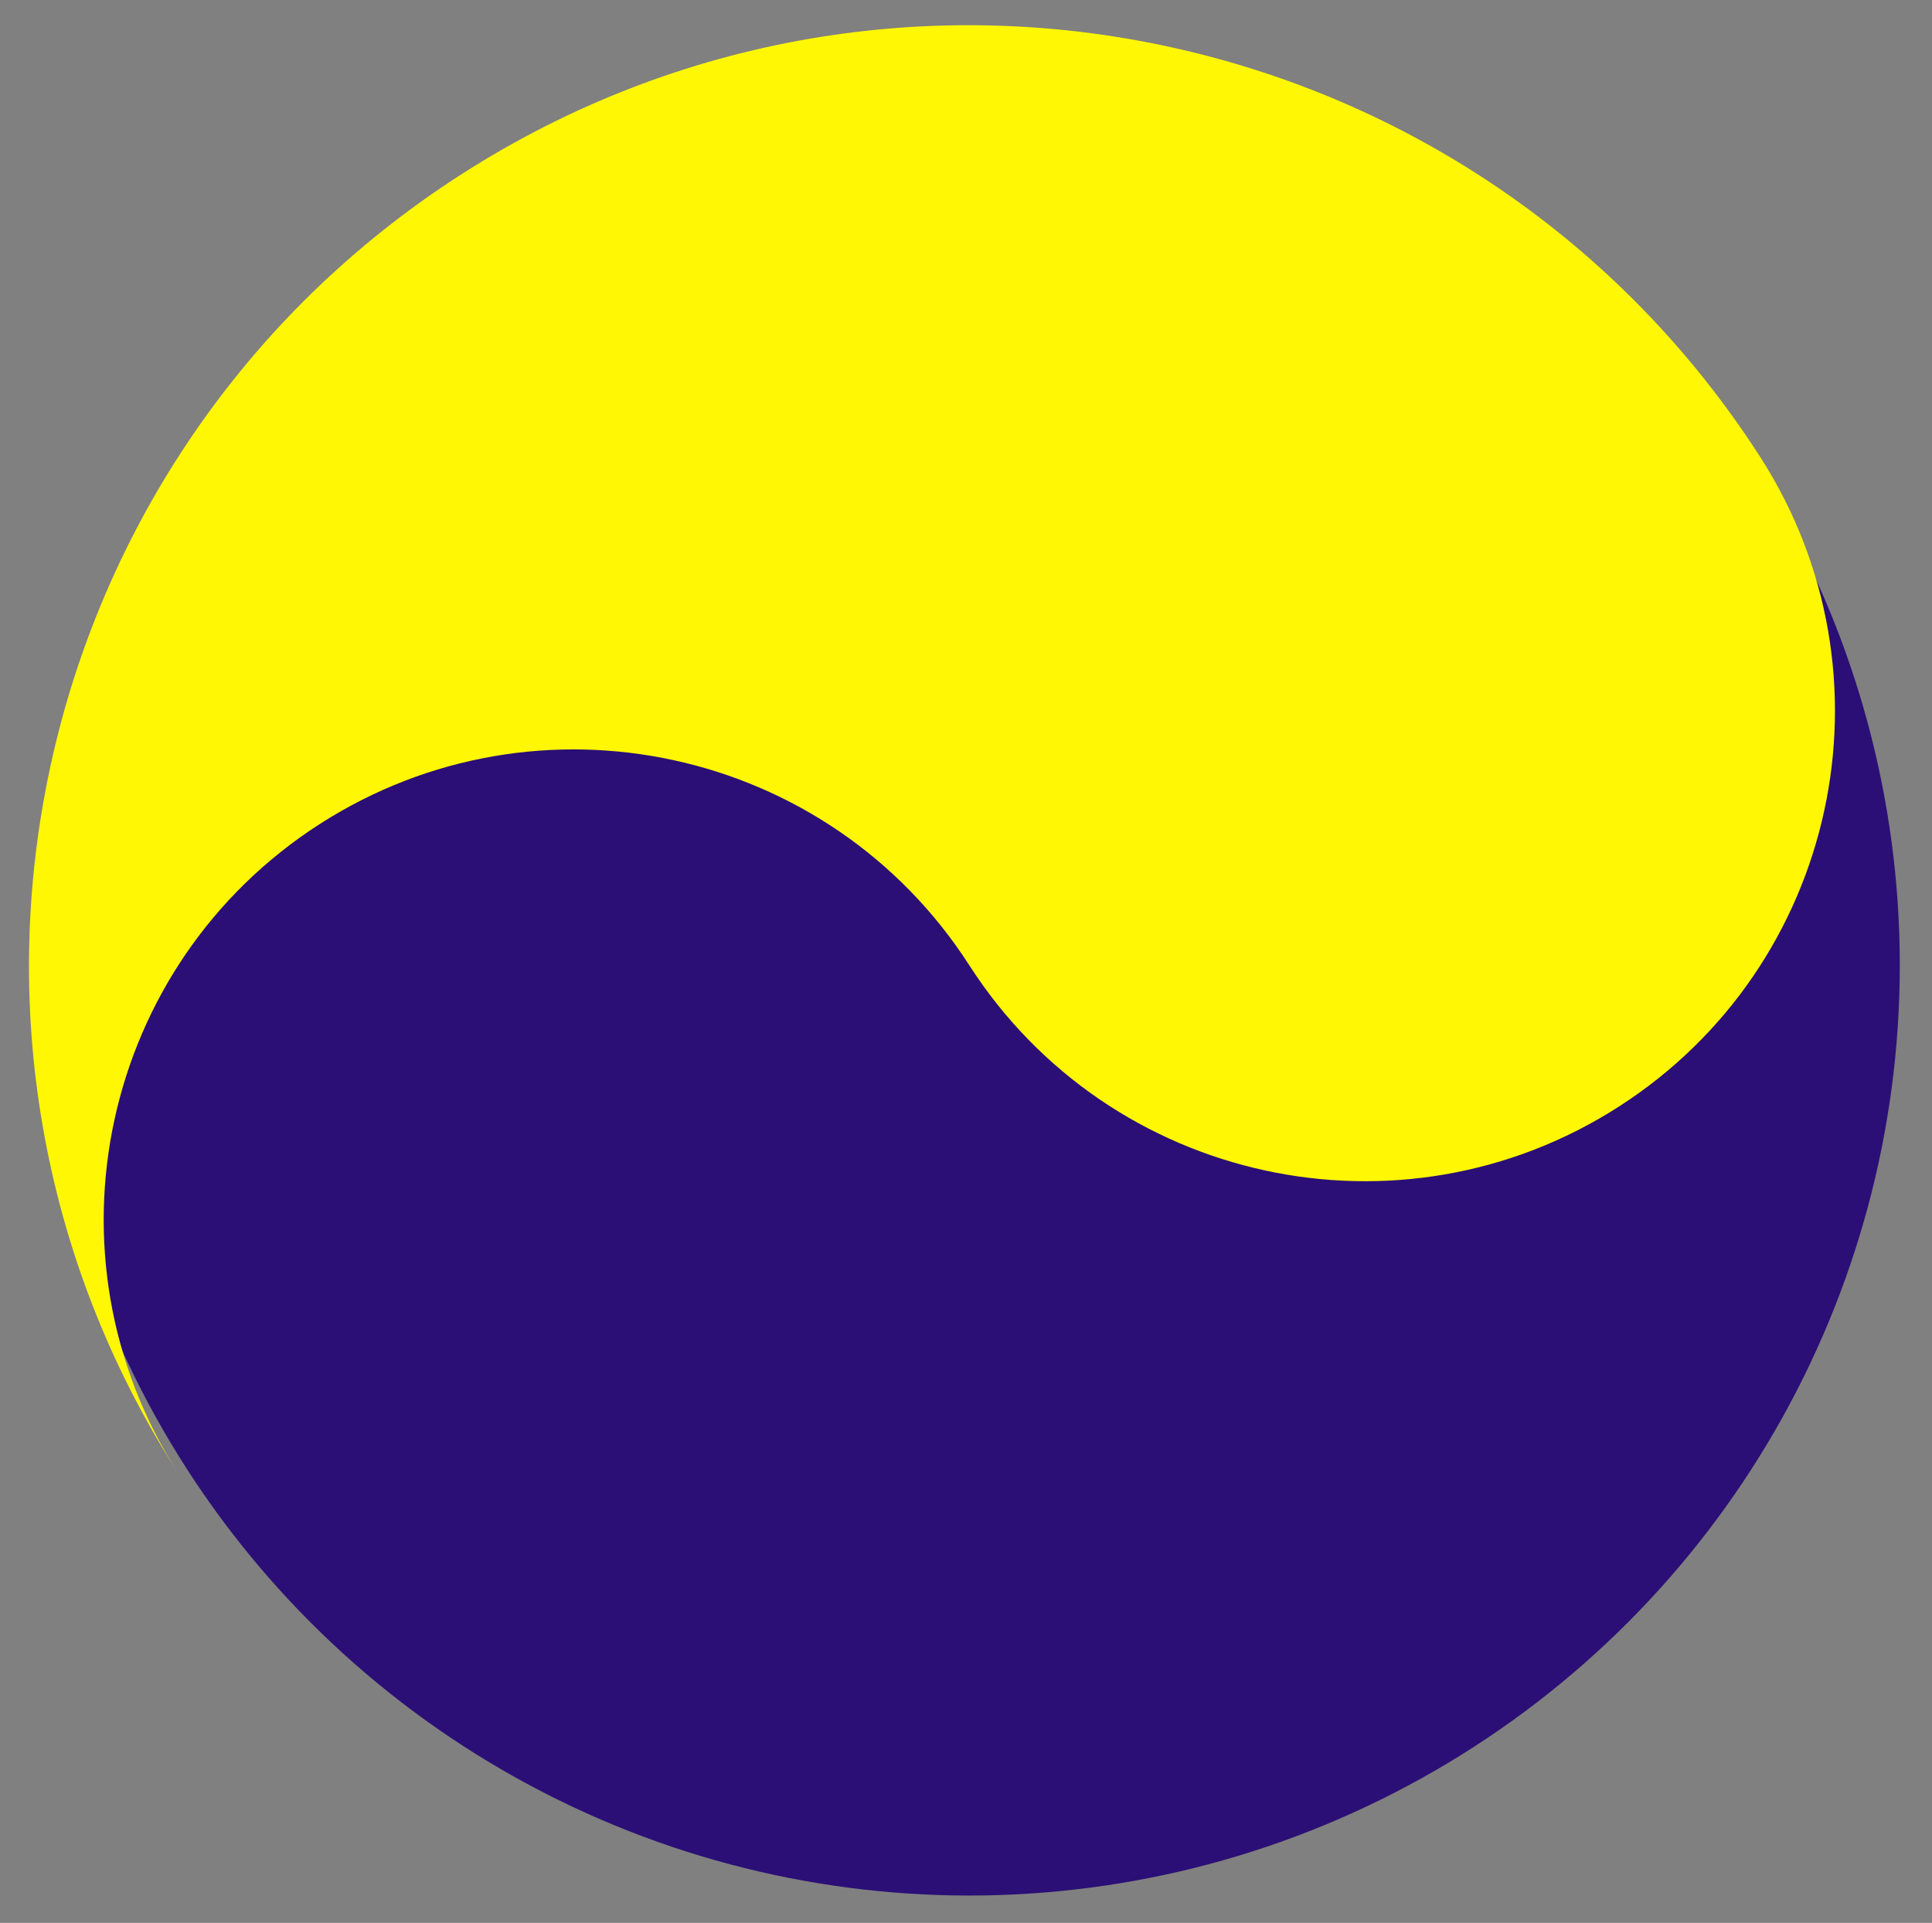
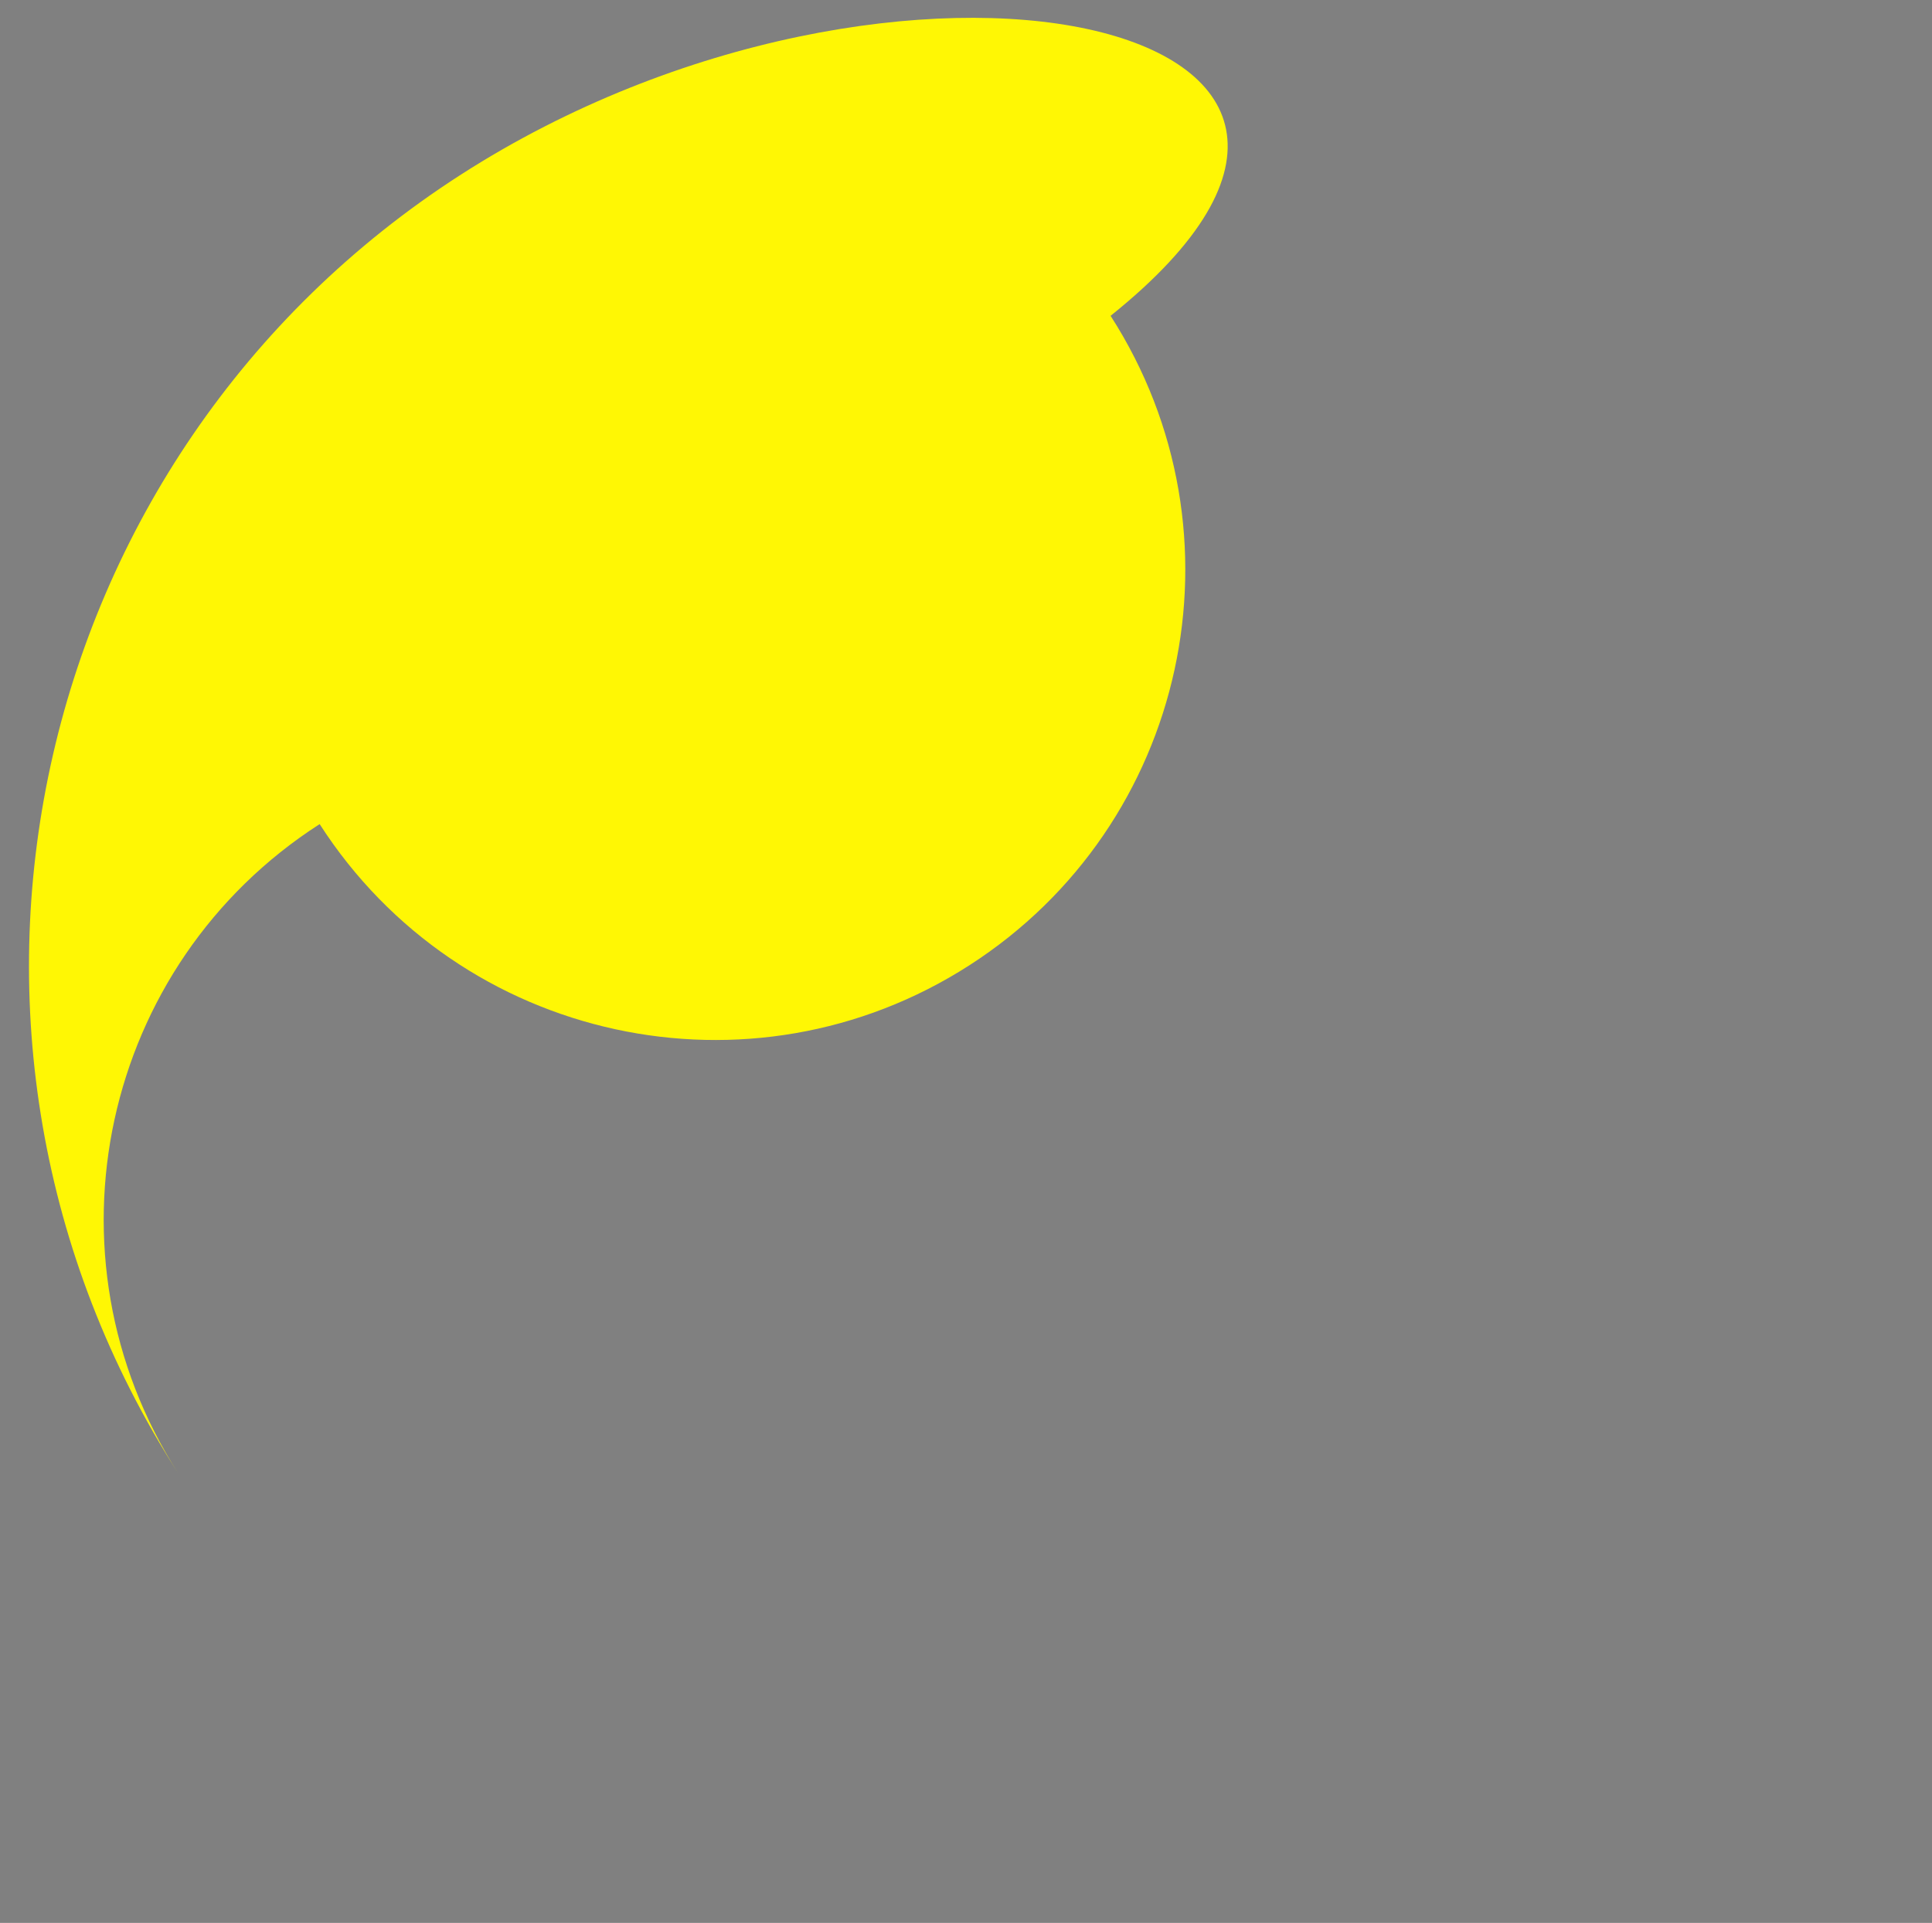
<svg xmlns="http://www.w3.org/2000/svg" version="1.1" id="Ebene_1" x="0px" y="0px" width="150px" height="149.333px" viewBox="0 0 150 149.333" enable-background="new 0 0 150 149.333" xml:space="preserve">
  <rect x="0" y="0" width="150" height="149.333" fill="#808080" stroke="none" />
-   <circle fill="#2B0F76" cx="75.25" cy="74.958" r="72.25" />
-   <path fill="#FFF704" d="M35.785,13.561C1.87,35.361-7.949,80.526,13.853,114.441C2.952,97.484,7.861,74.901,24.818,64  c16.957-10.9,39.54-5.99,50.44,10.966c10.901,16.956,33.483,21.866,50.44,10.967c16.958-10.901,21.867-33.484,10.967-50.441  C114.865,1.578,69.699-8.241,35.785,13.561z" />
+   <path fill="#FFF704" d="M35.785,13.561C1.87,35.361-7.949,80.526,13.853,114.441C2.952,97.484,7.861,74.901,24.818,64  c10.901,16.956,33.483,21.866,50.44,10.967c16.958-10.901,21.867-33.484,10.967-50.441  C114.865,1.578,69.699-8.241,35.785,13.561z" />
</svg>